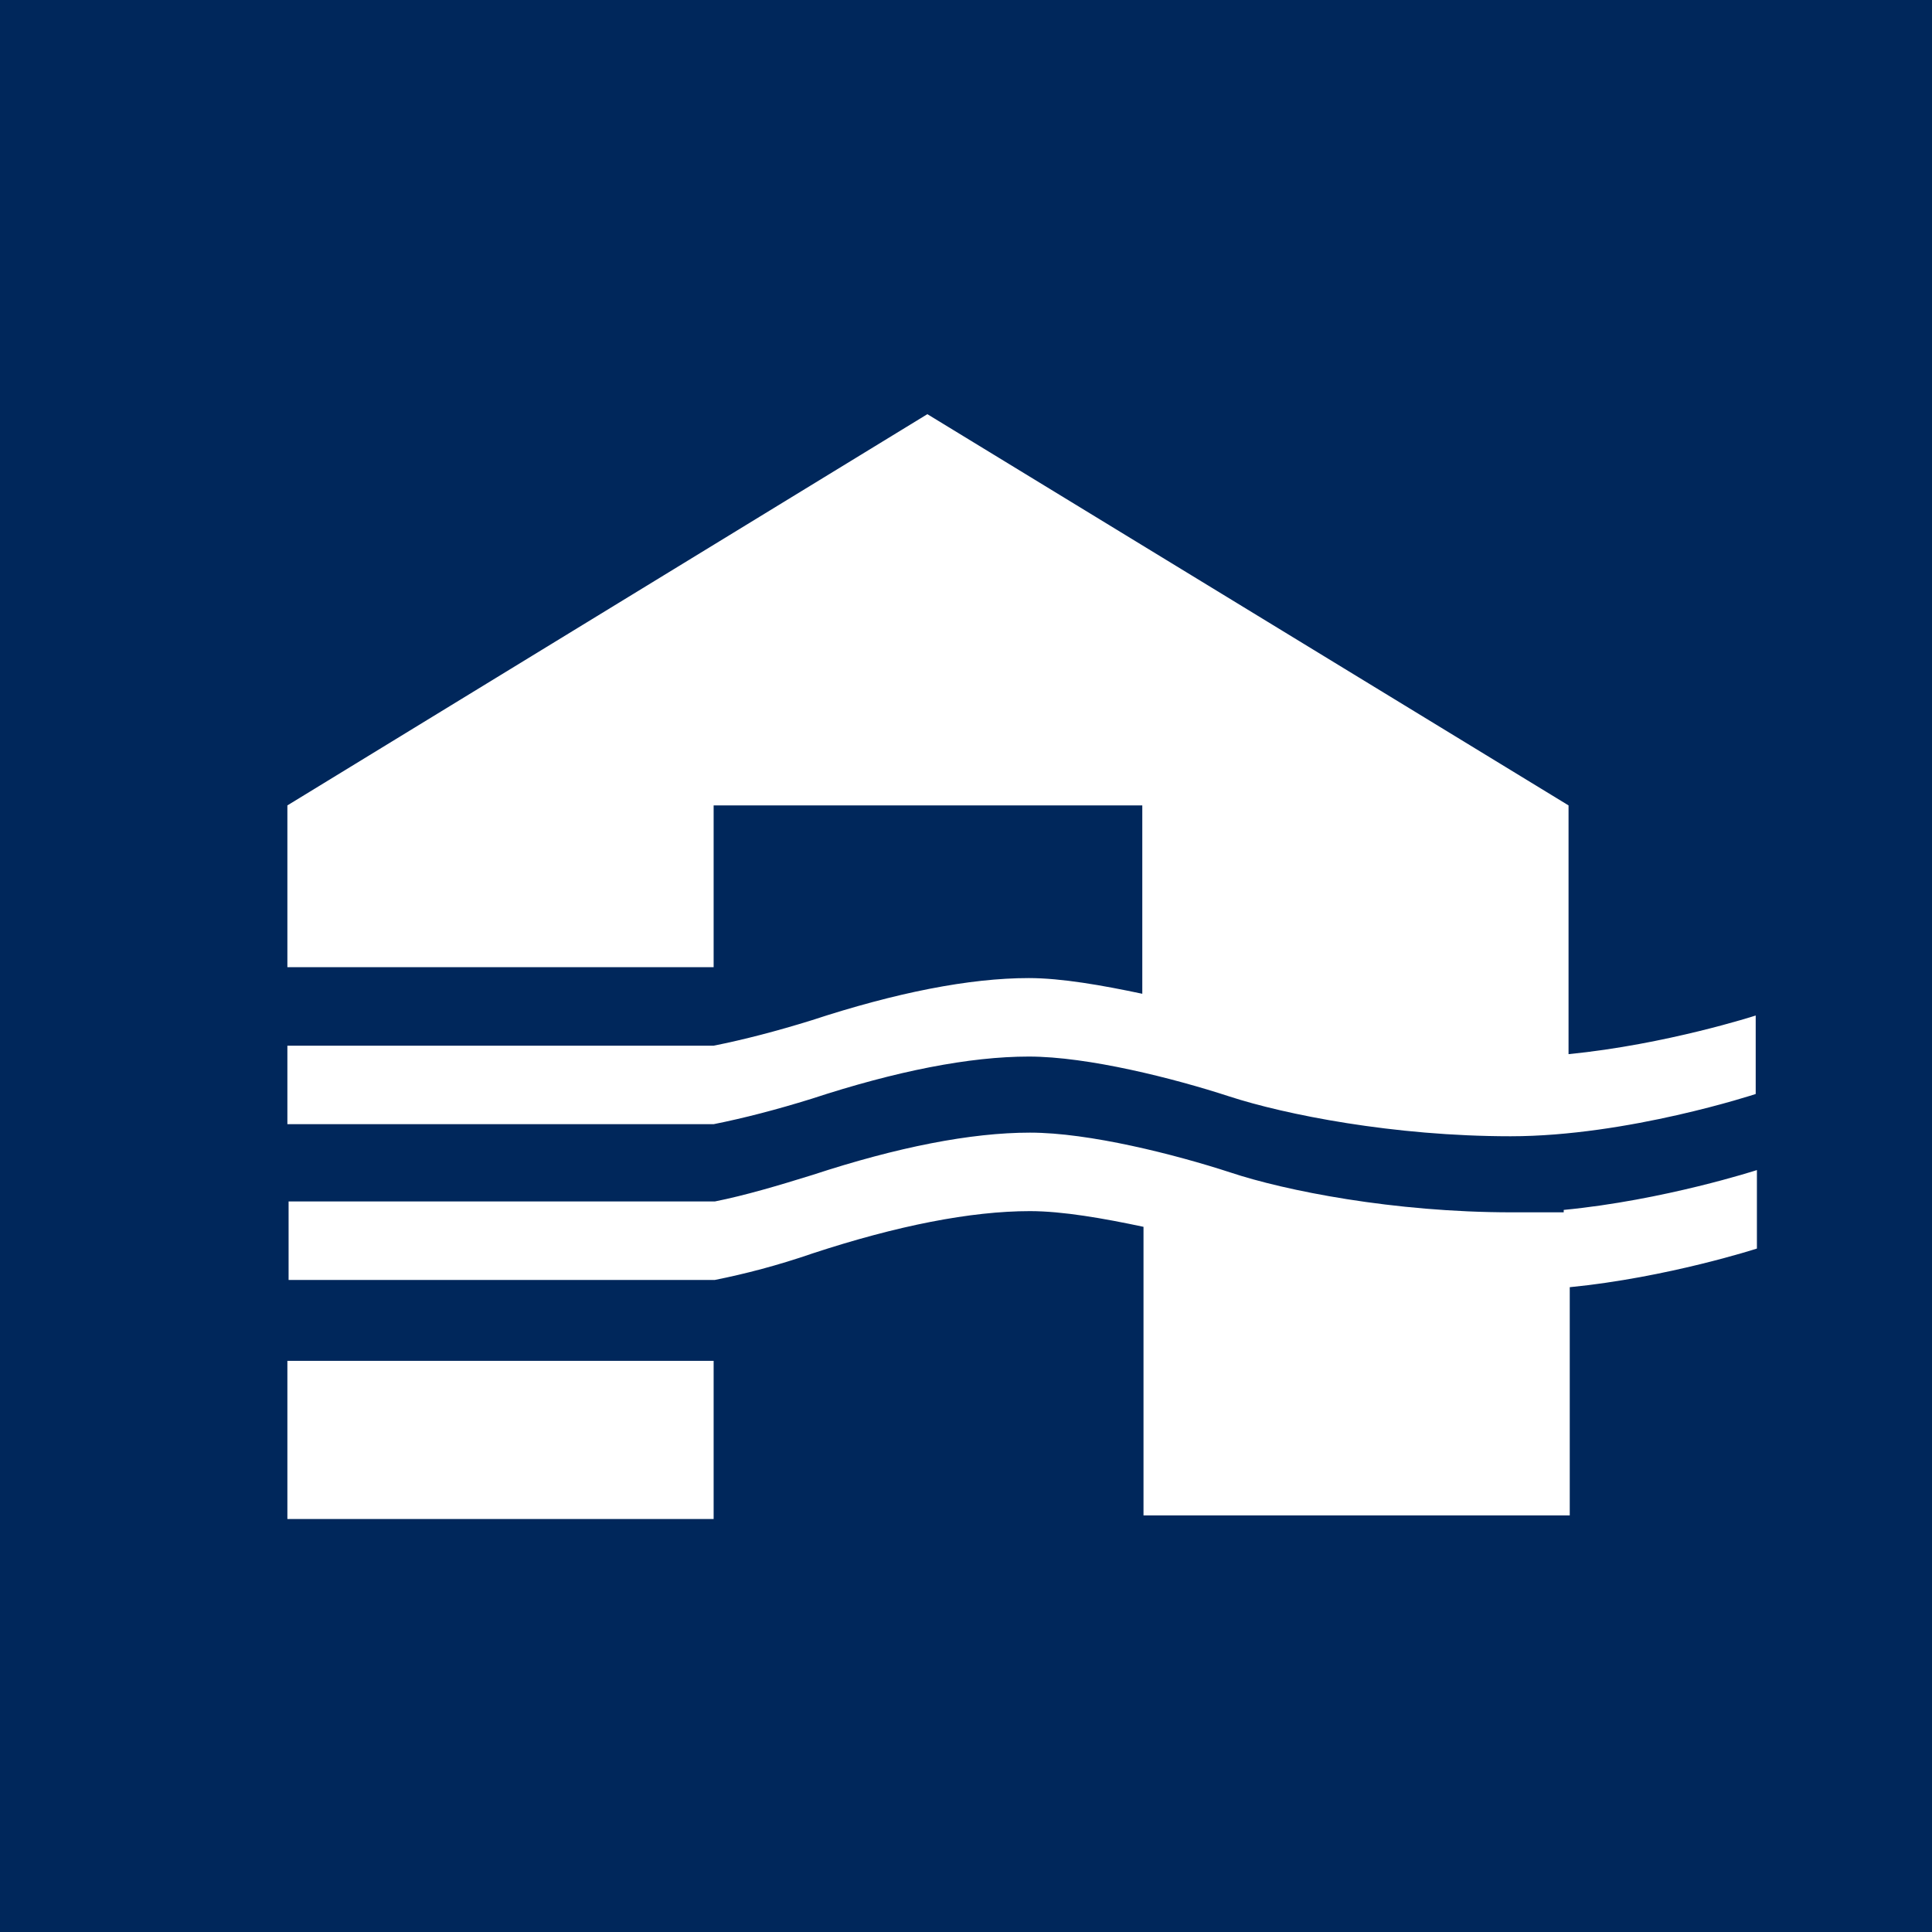
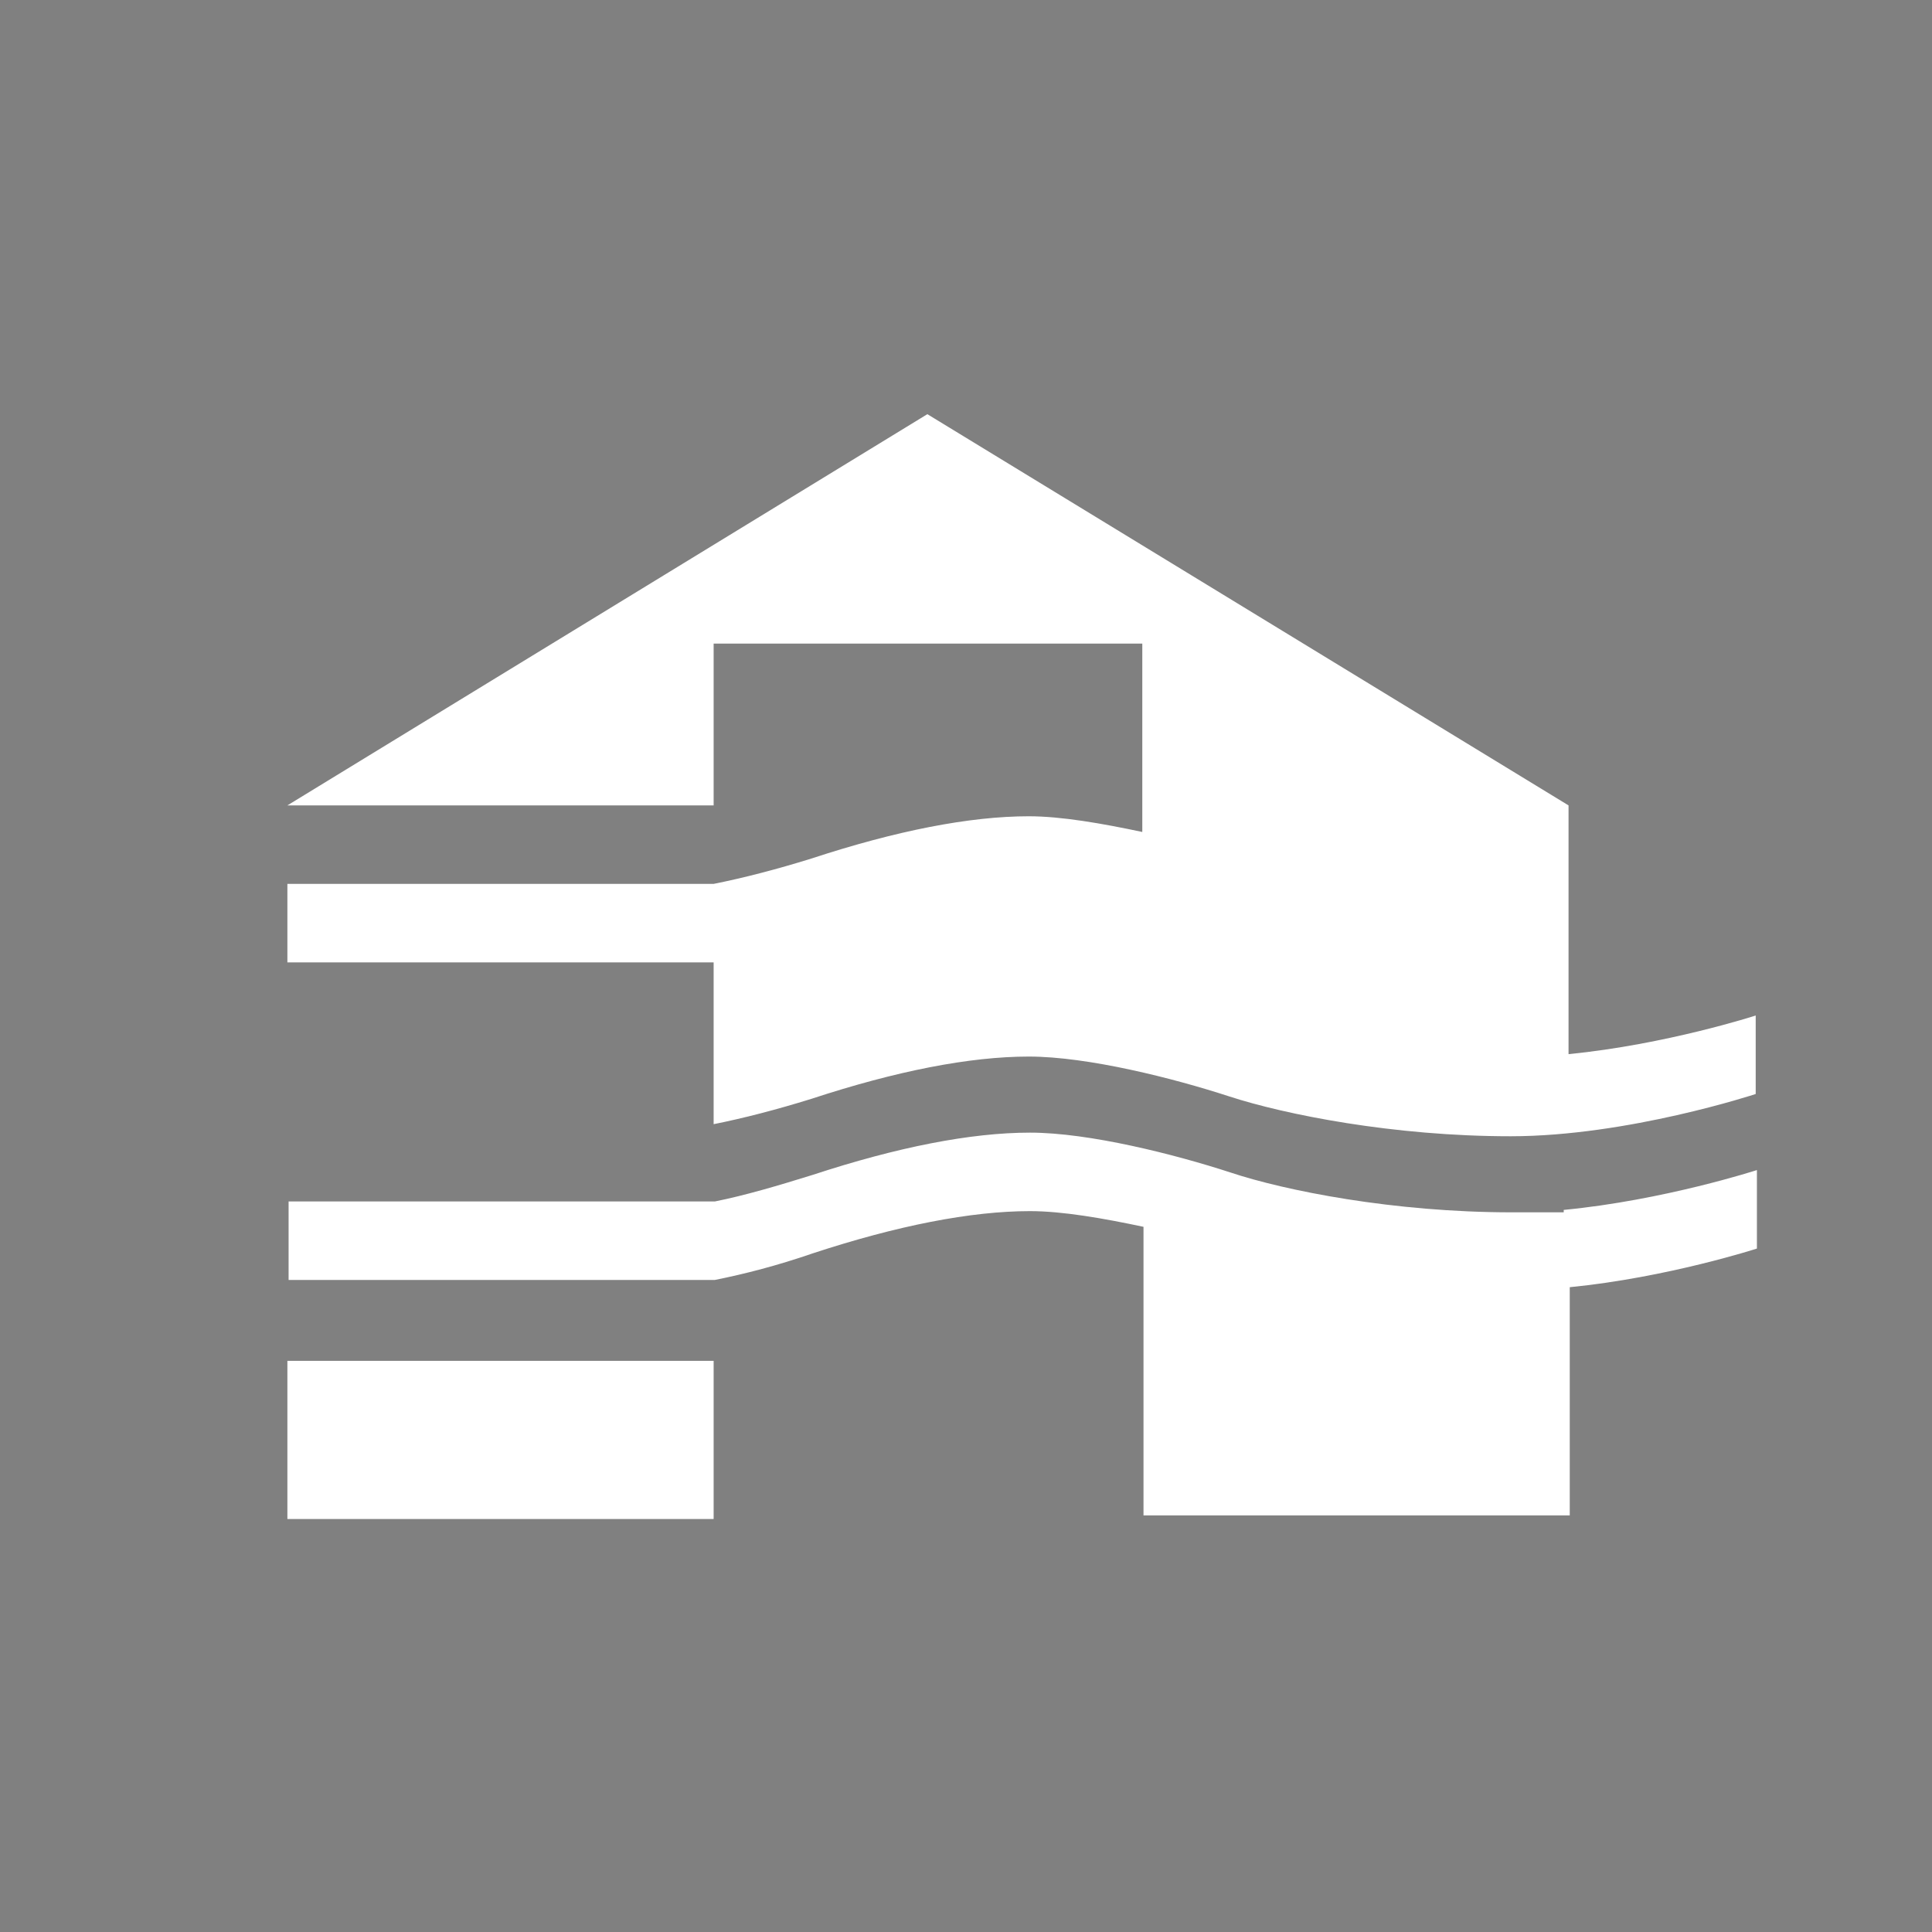
<svg xmlns="http://www.w3.org/2000/svg" version="1.1" width="16" height="16">
  <rect width="100%" height="100%" fill="#808080" stroke="none" />
  <svg version="1.1" width="16" height="16">
    <svg id="SvgjsSvg1110" viewBox="0 0 16 16">
      <defs>
        <style>
      .cls-1 {
        fill: #00275b;
      }

      .cls-2 {
        fill: #fff;
      }
    </style>
      </defs>
      <g id="SvgjsG1109" data-name="Layer_1">
        <g>
-           <rect class="cls-1" width="16" height="16" />
-           <path class="cls-2" d="M2.38,12.58h3.53v-1.31h-3.53v1.31ZM12.95,10.04s-.02,0-.03,0c-.03,0-.05,0-.08,0-.02,0-.03,0-.05,0-.02,0-.05,0-.07,0-.01,0-.03,0-.04,0-.02,0-.05,0-.07,0-.02,0-.04,0-.06,0-.01,0-.02,0-.03,0-.98,0-1.88-.18-2.33-.33-.46-.15-1.17-.33-1.66-.33-.49,0-1.1.12-1.8.35-.29.09-.56.17-.81.22h0s-3.53,0-3.53,0v.65h3.53c.25-.05.52-.12.81-.22.7-.23,1.31-.35,1.8-.35.27,0,.61.06.94.13v2.39h3.53v-1.89c.81-.08,1.55-.32,1.55-.32v-.65s-.77.25-1.6.33ZM5.91,9.31s0,0,0,0h0c.25-.05.52-.12.81-.21.7-.23,1.31-.35,1.8-.35.49,0,1.2.18,1.66.33.46.15,1.36.33,2.33.33s2.03-.35,2.03-.35v-.65s-.74.24-1.55.32v-2.06h0l-5.31-3.24-5.3,3.24v1.34h3.53v-1.34h3.55v1.56c-.33-.07-.67-.13-.94-.13-.49,0-1.1.12-1.8.35-.29.09-.56.16-.81.21h0s-3.53,0-3.53,0v.65h3.53Z" />
+           <path class="cls-2" d="M2.38,12.58h3.53v-1.31h-3.53v1.31ZM12.95,10.04s-.02,0-.03,0c-.03,0-.05,0-.08,0-.02,0-.03,0-.05,0-.02,0-.05,0-.07,0-.01,0-.03,0-.04,0-.02,0-.05,0-.07,0-.02,0-.04,0-.06,0-.01,0-.02,0-.03,0-.98,0-1.88-.18-2.33-.33-.46-.15-1.17-.33-1.66-.33-.49,0-1.1.12-1.8.35-.29.09-.56.17-.81.22h0s-3.53,0-3.53,0v.65h3.53c.25-.05.52-.12.81-.22.7-.23,1.31-.35,1.8-.35.27,0,.61.06.94.13v2.39h3.53v-1.89c.81-.08,1.55-.32,1.55-.32v-.65s-.77.25-1.6.33ZM5.91,9.31s0,0,0,0h0c.25-.05.52-.12.81-.21.7-.23,1.31-.35,1.8-.35.49,0,1.2.18,1.66.33.46.15,1.36.33,2.33.33s2.03-.35,2.03-.35v-.65s-.74.24-1.55.32v-2.06h0l-5.31-3.24-5.3,3.24h3.53v-1.34h3.55v1.56c-.33-.07-.67-.13-.94-.13-.49,0-1.1.12-1.8.35-.29.09-.56.16-.81.21h0s-3.53,0-3.53,0v.65h3.53Z" />
        </g>
      </g>
    </svg>
    <style>@media (prefers-color-scheme: light) { :root { filter: none; } }
@media (prefers-color-scheme: dark) { :root { filter: none; } }
</style>
  </svg>
  <style>@media (prefers-color-scheme: light) { :root { filter: none; } }
@media (prefers-color-scheme: dark) { :root { filter: none; } }
</style>
</svg>